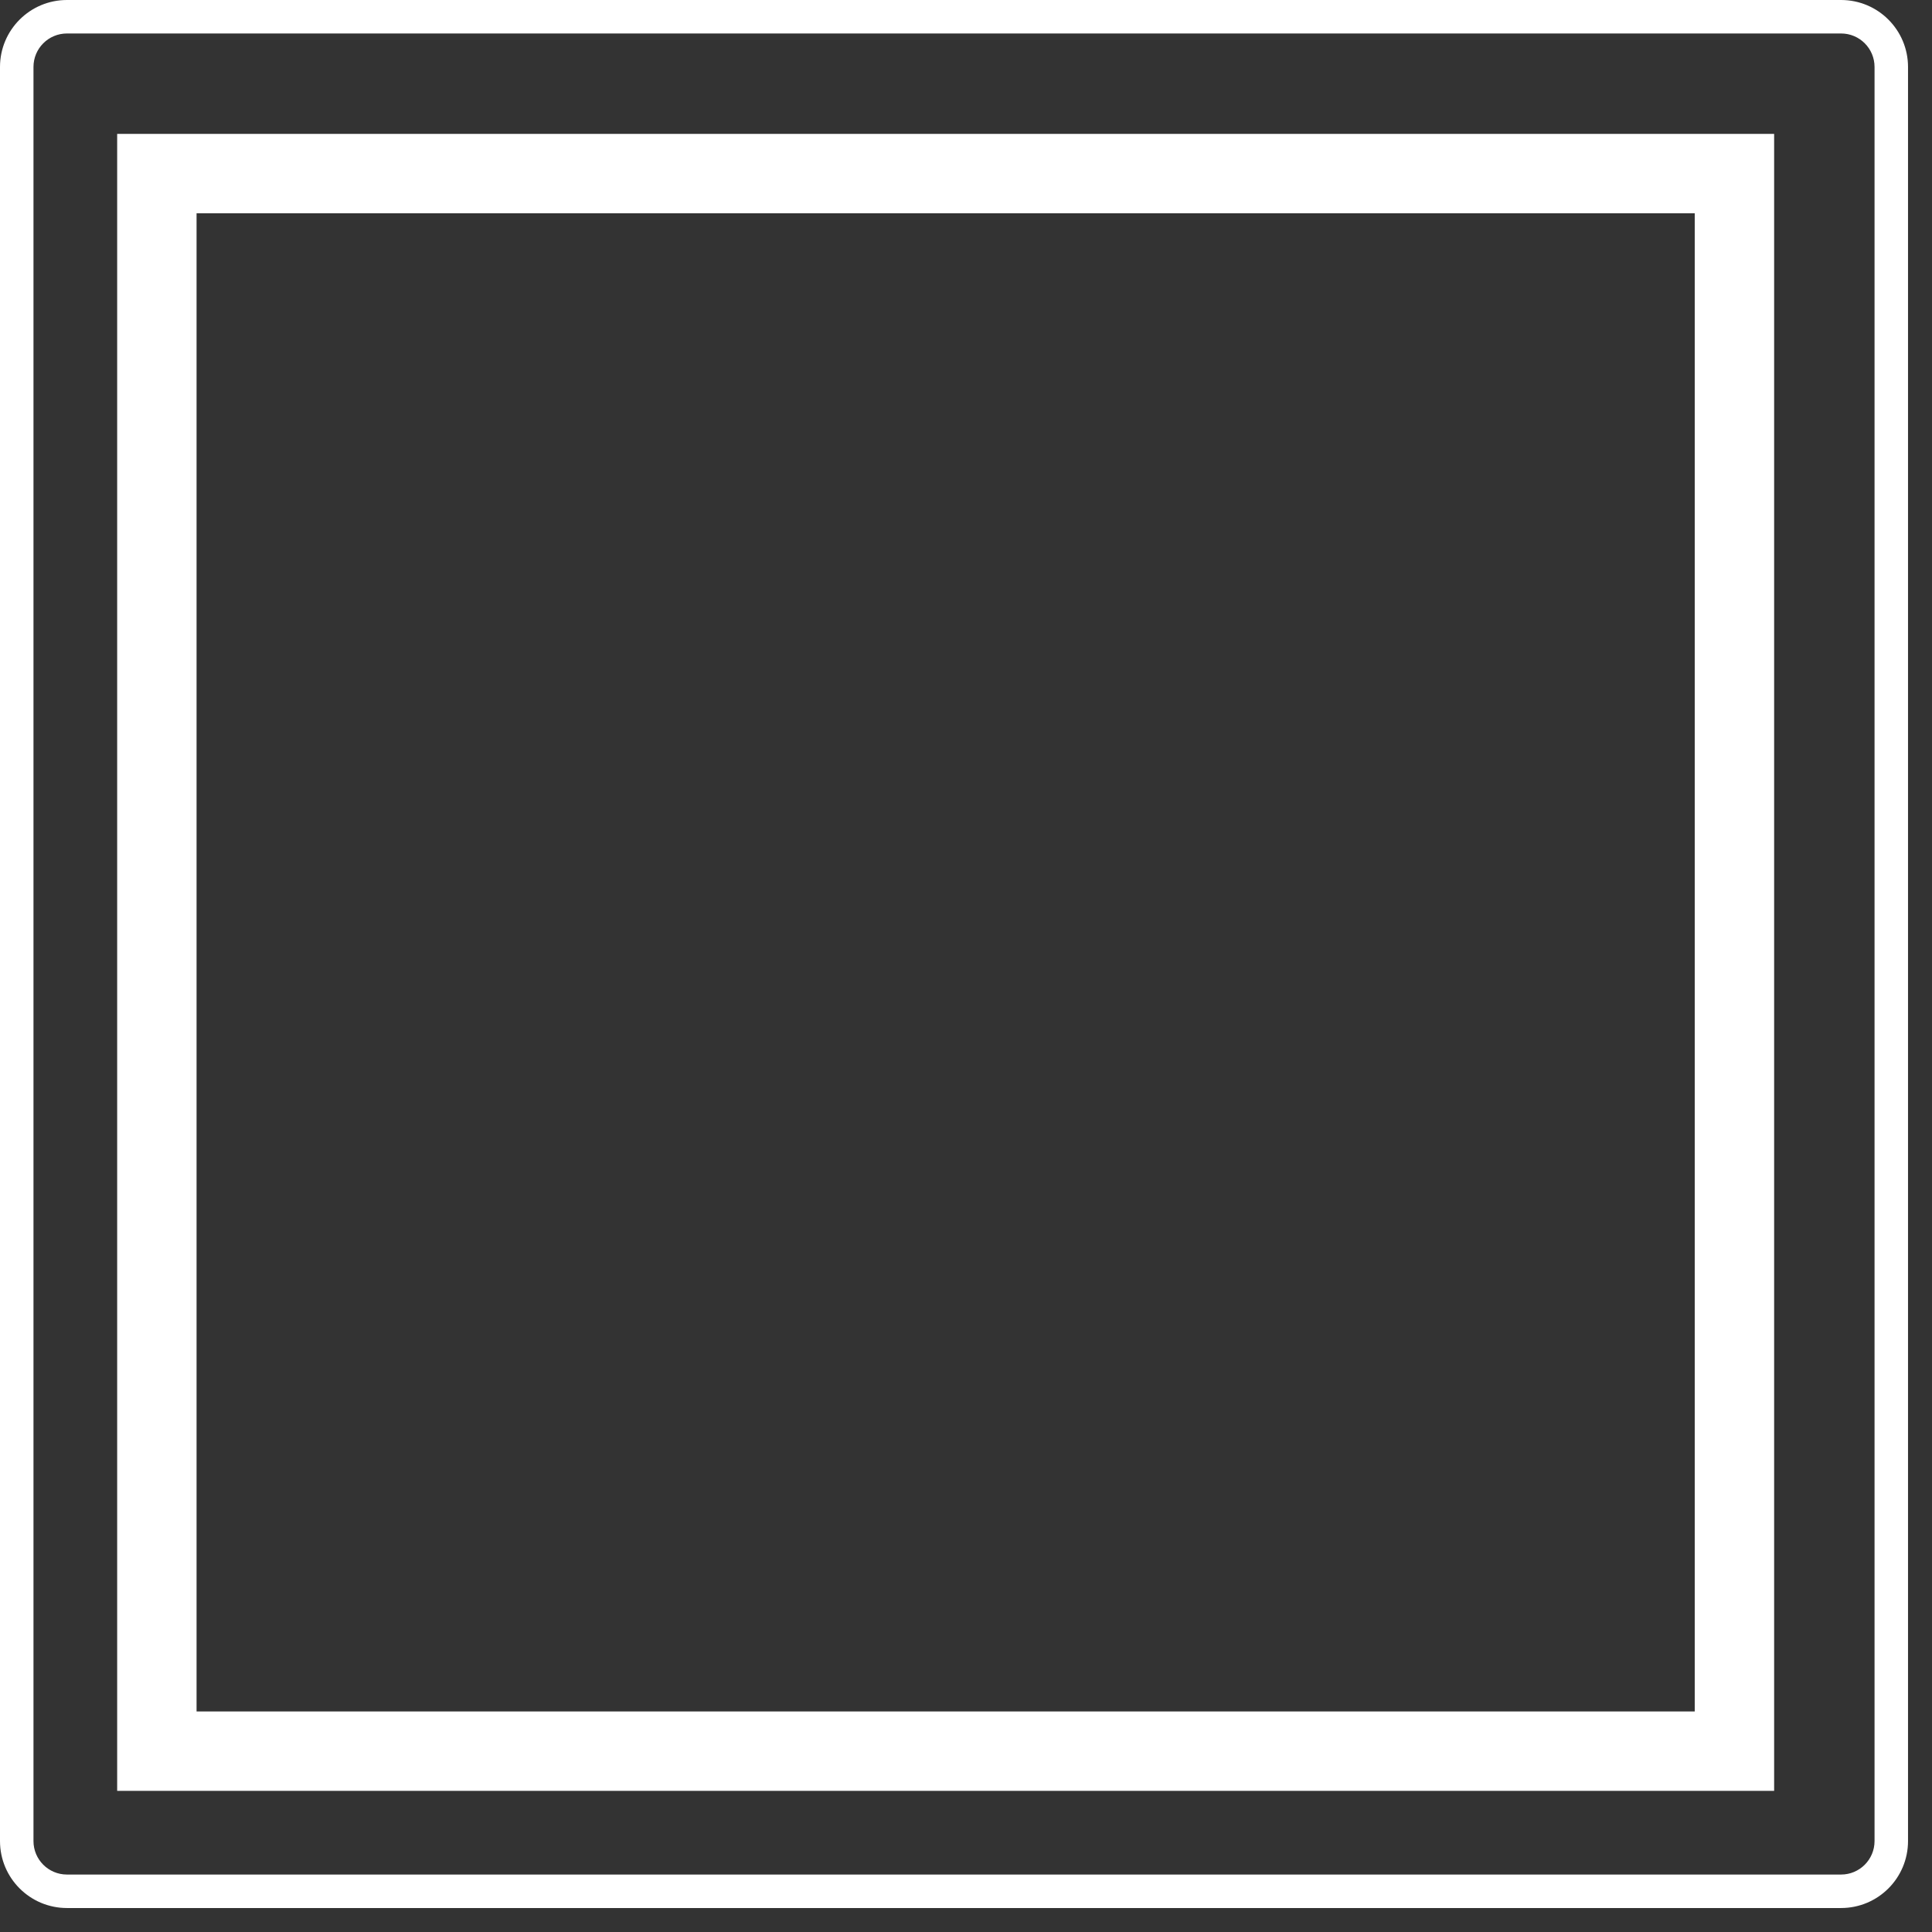
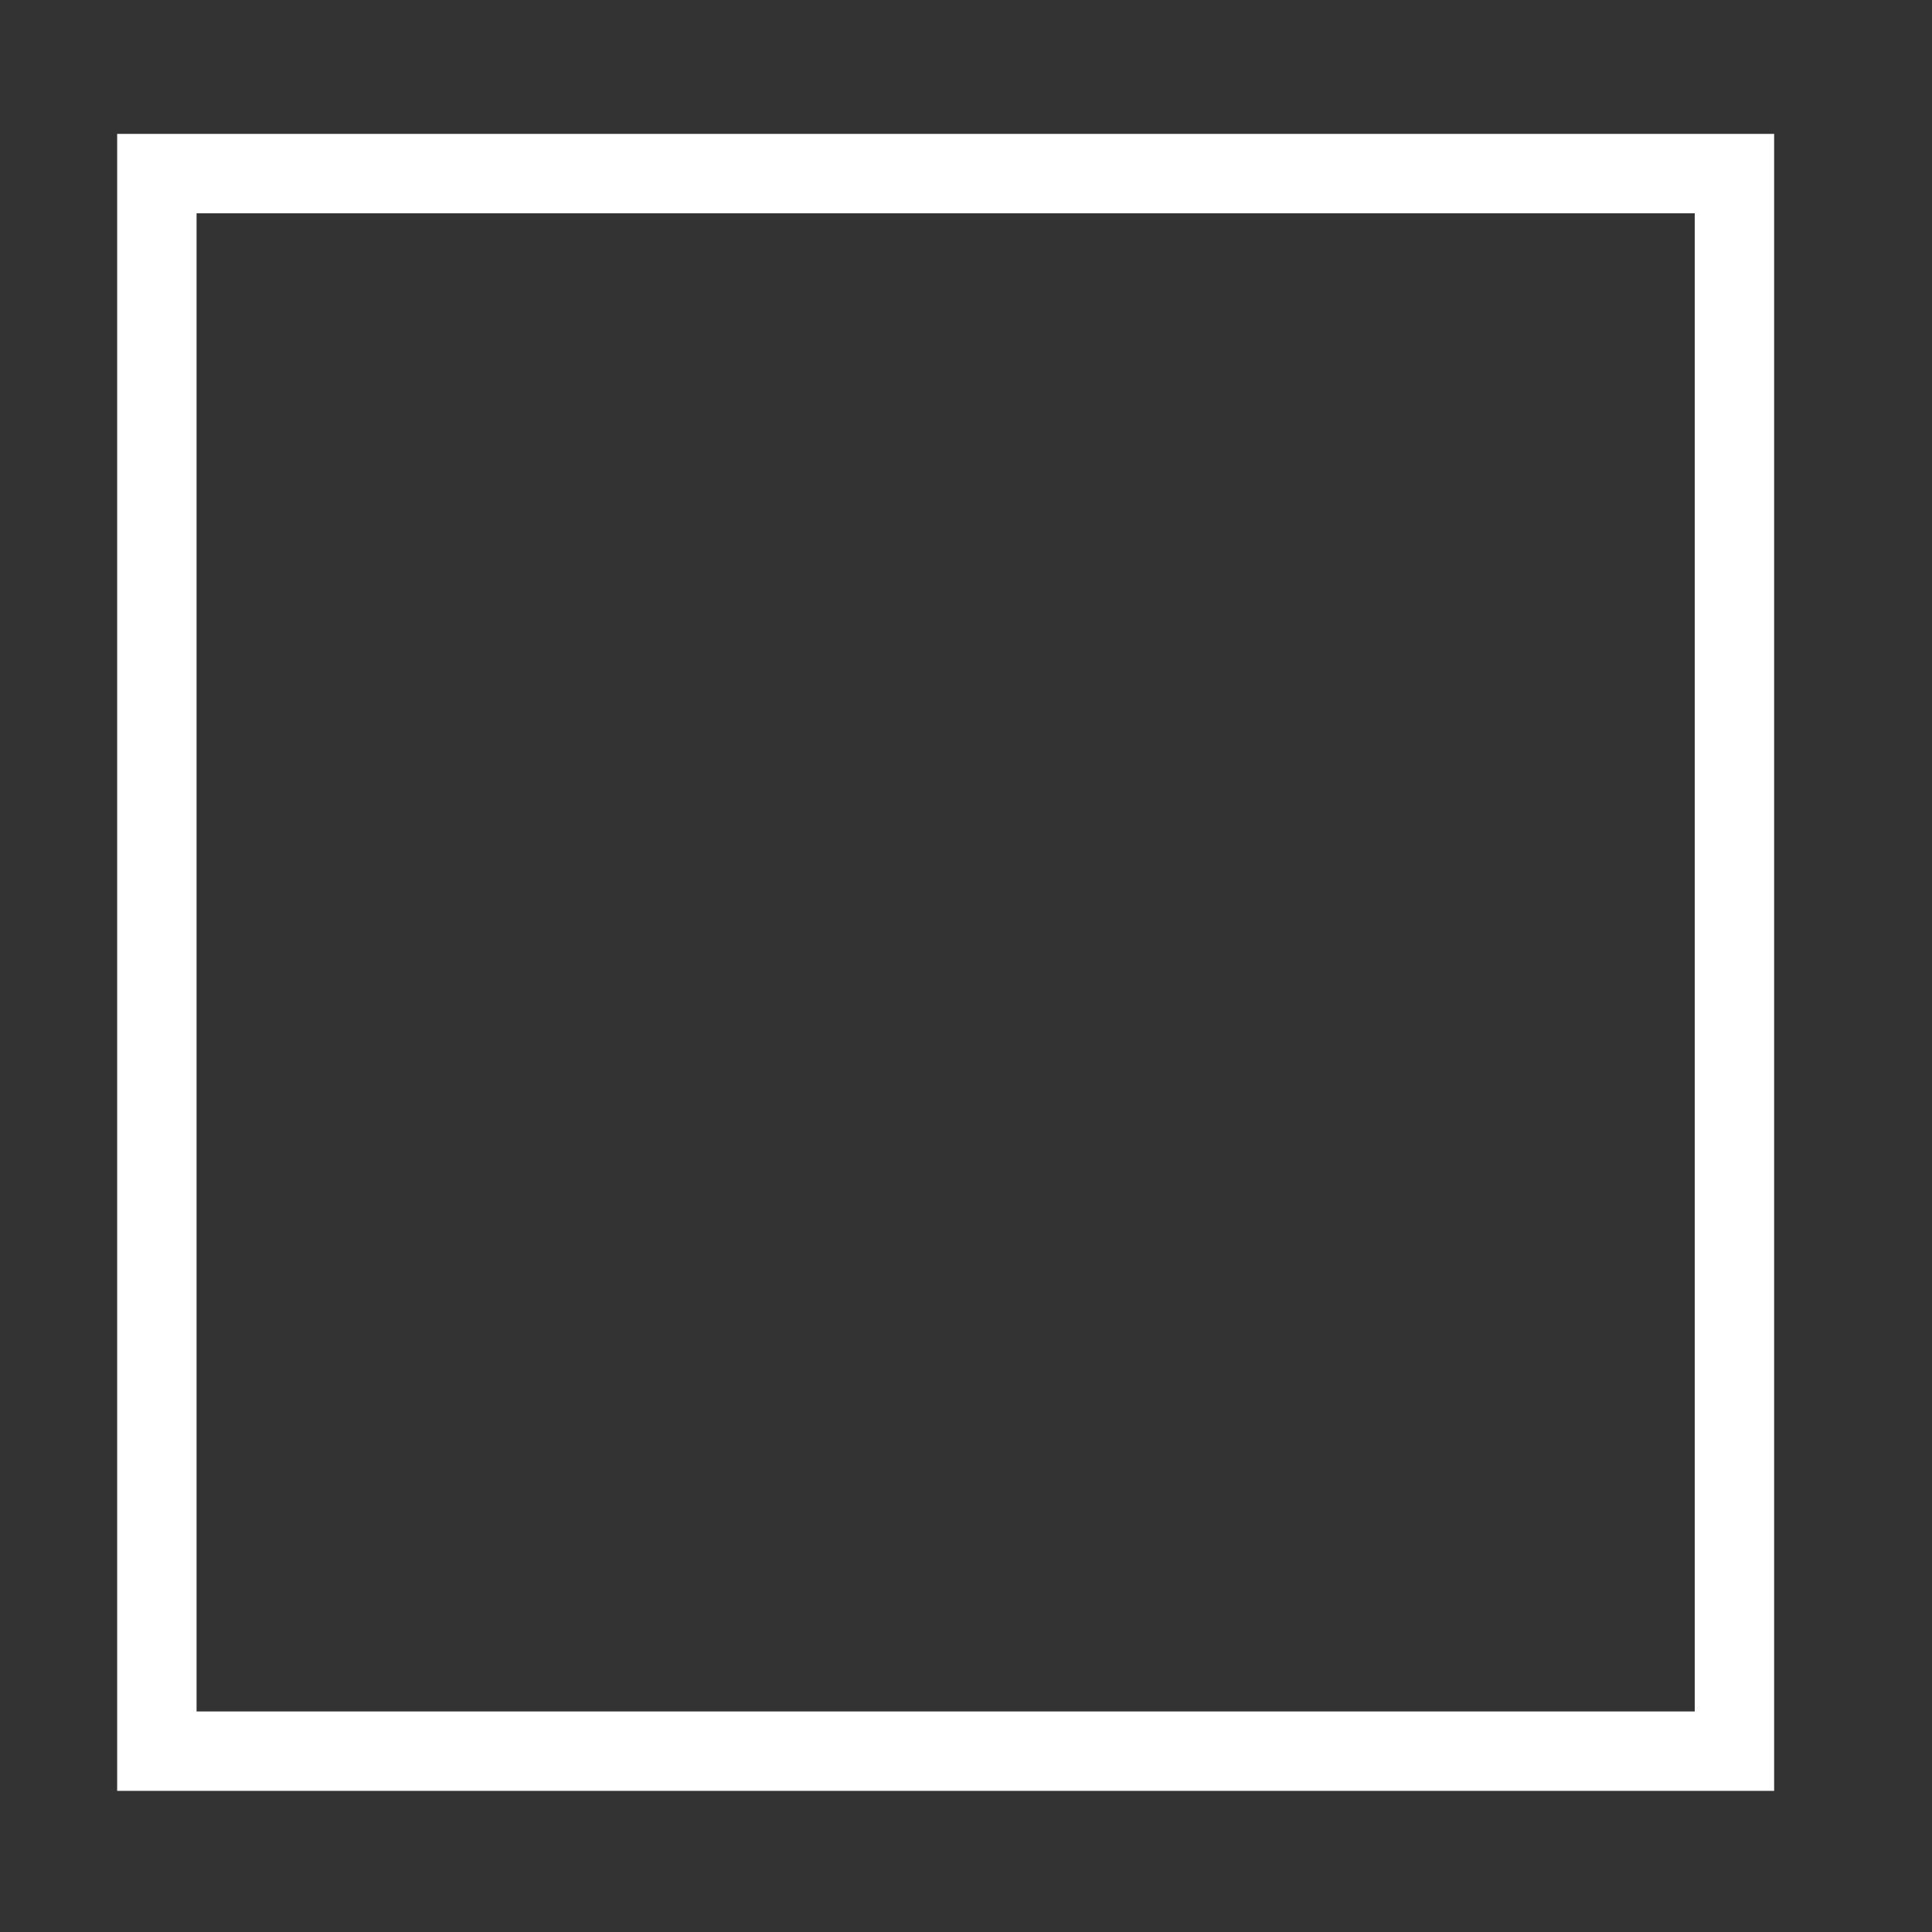
<svg xmlns="http://www.w3.org/2000/svg" width="73" height="73" viewBox="0 0 73 73" fill="none">
  <rect x="0" y="0" width="73" height="73" fill="#333333" stroke="none" />
-   <path fill-rule="evenodd" clip-rule="evenodd" d="M69.564 1.265H2.53C1.831 1.265 1.265 1.831 1.265 2.53V69.564C1.265 70.263 1.831 70.829 2.53 70.829H69.564C70.263 70.829 70.829 70.263 70.829 69.564V2.53C70.829 1.831 70.263 1.265 69.564 1.265ZM2.53 0C1.133 0 0 1.133 0 2.53V69.564C0 70.962 1.133 72.094 2.53 72.094H69.564C70.962 72.094 72.094 70.962 72.094 69.564V2.53C72.094 1.133 70.962 0 69.564 0H2.53Z" fill="white" />
  <rect x="5.927" y="6.559" width="59.608" height="59.608" stroke="white" stroke-width="3" />
</svg>